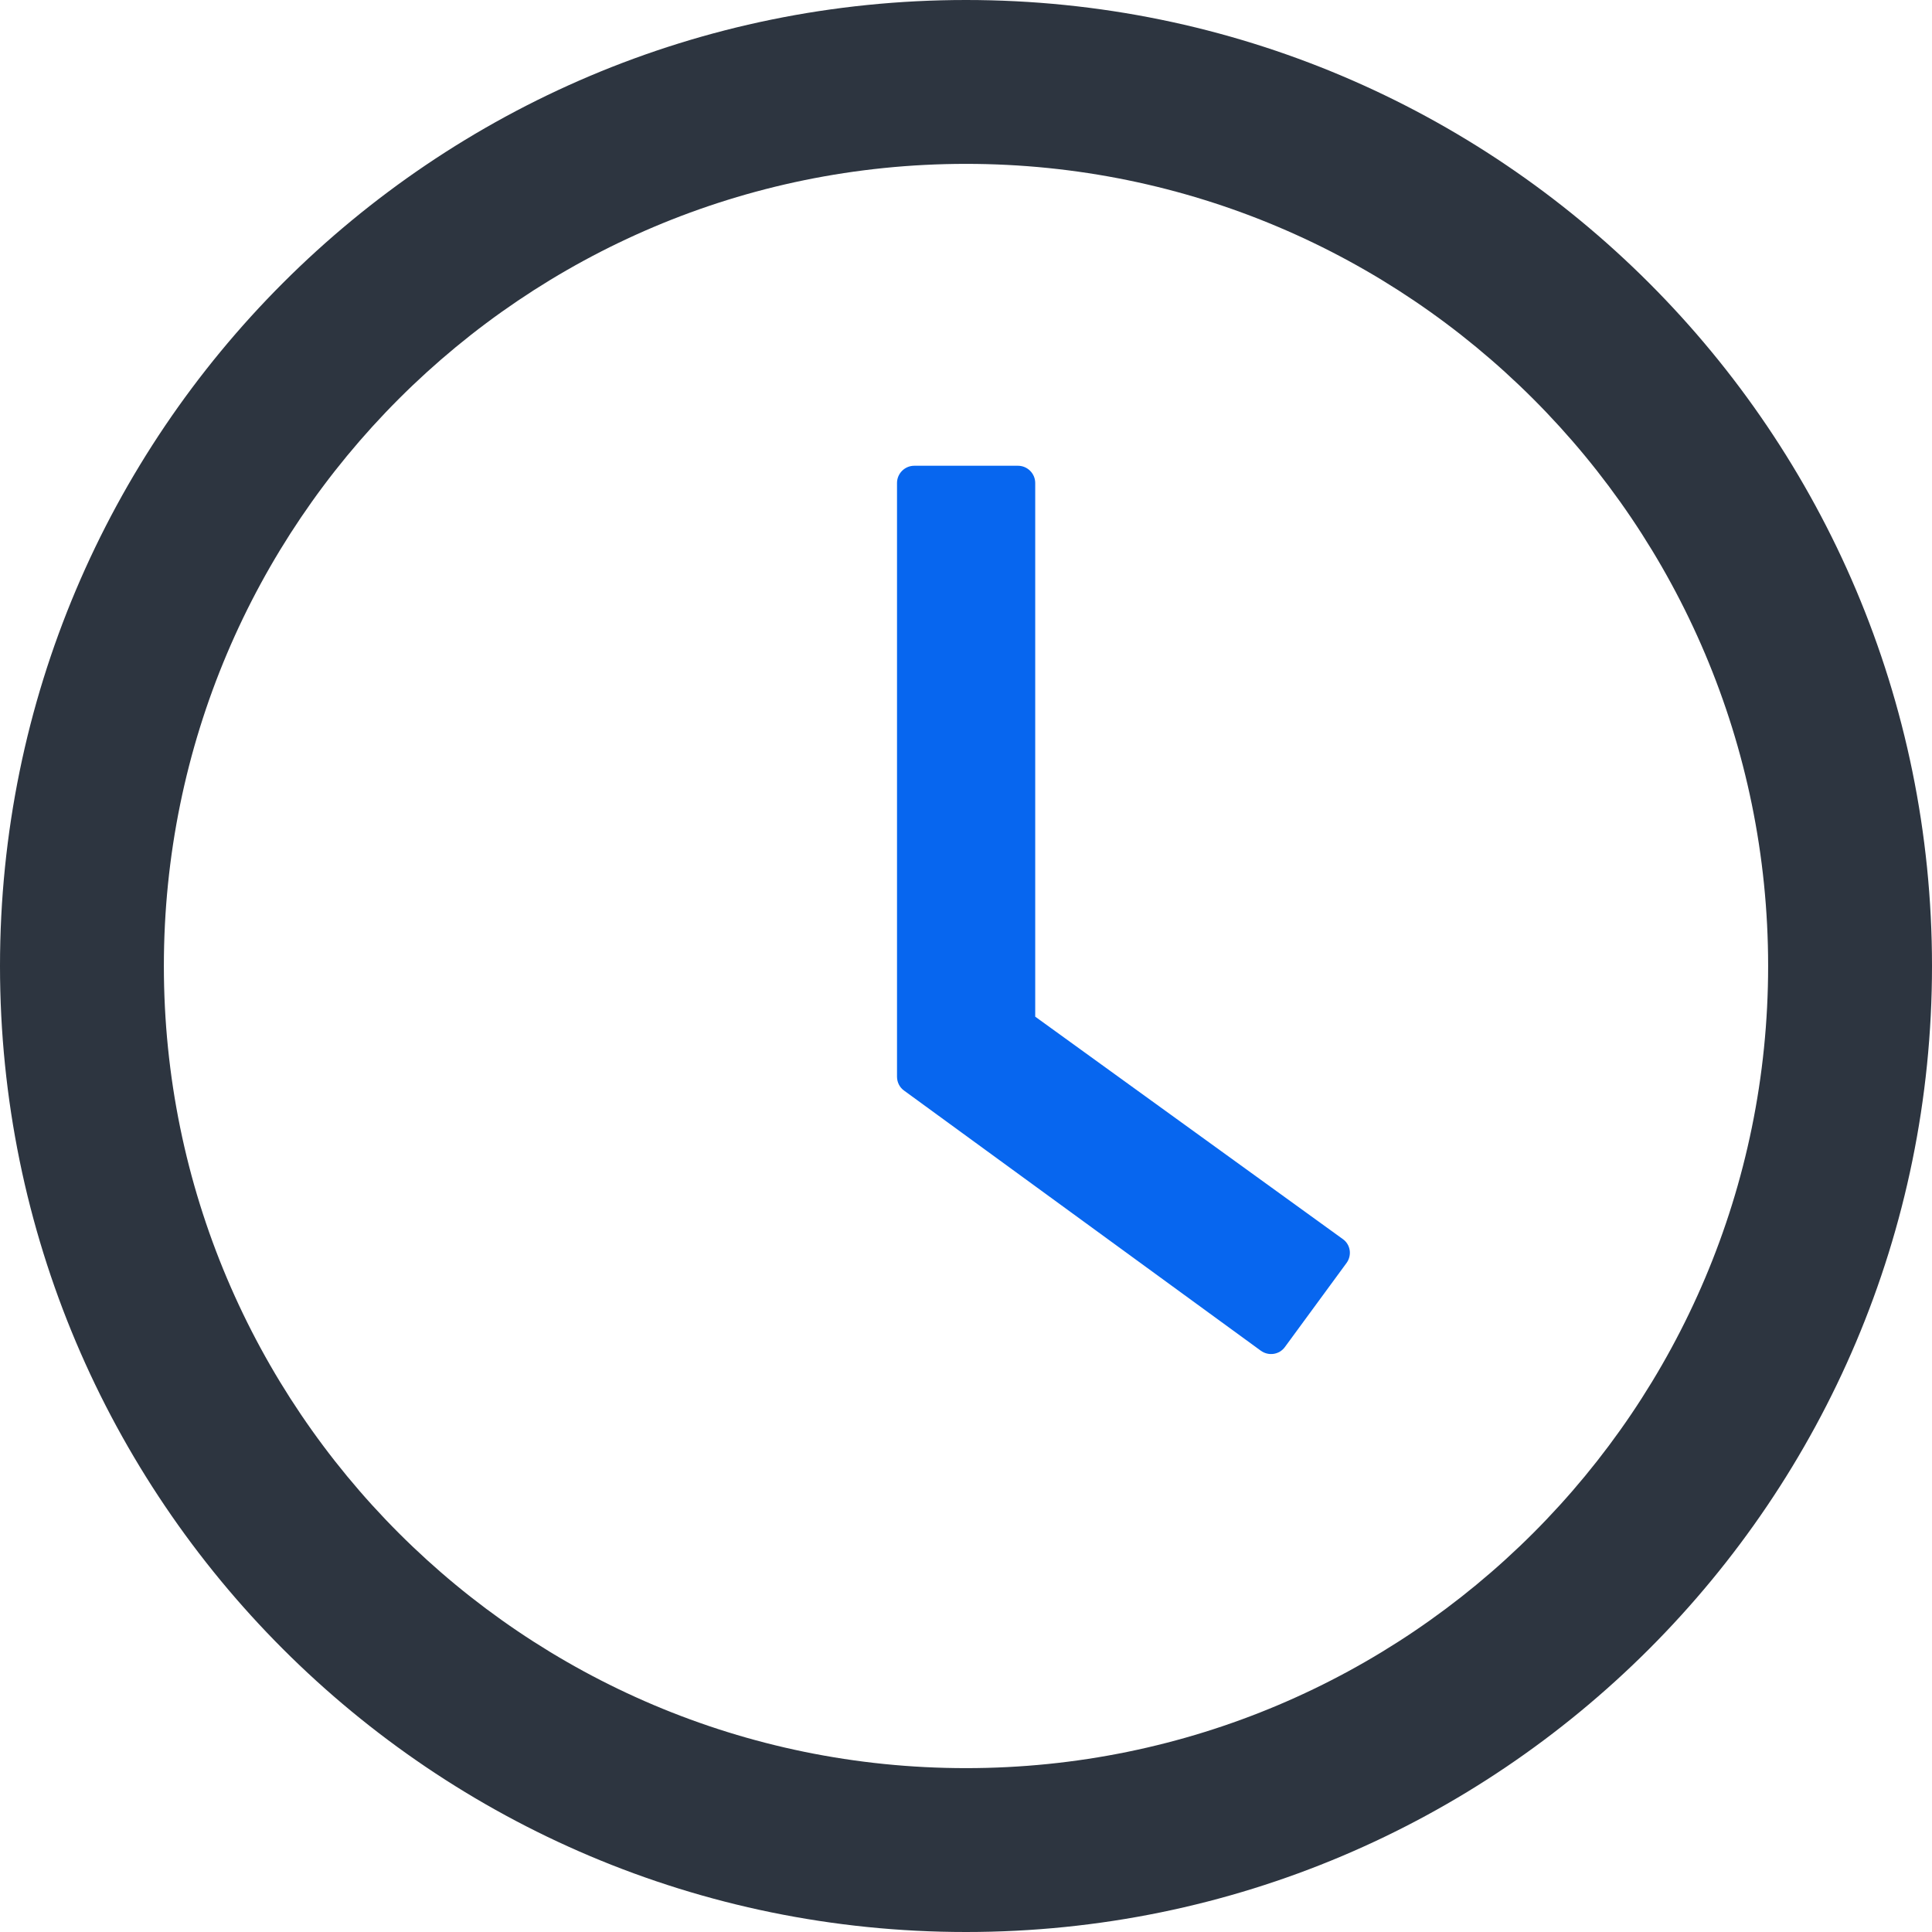
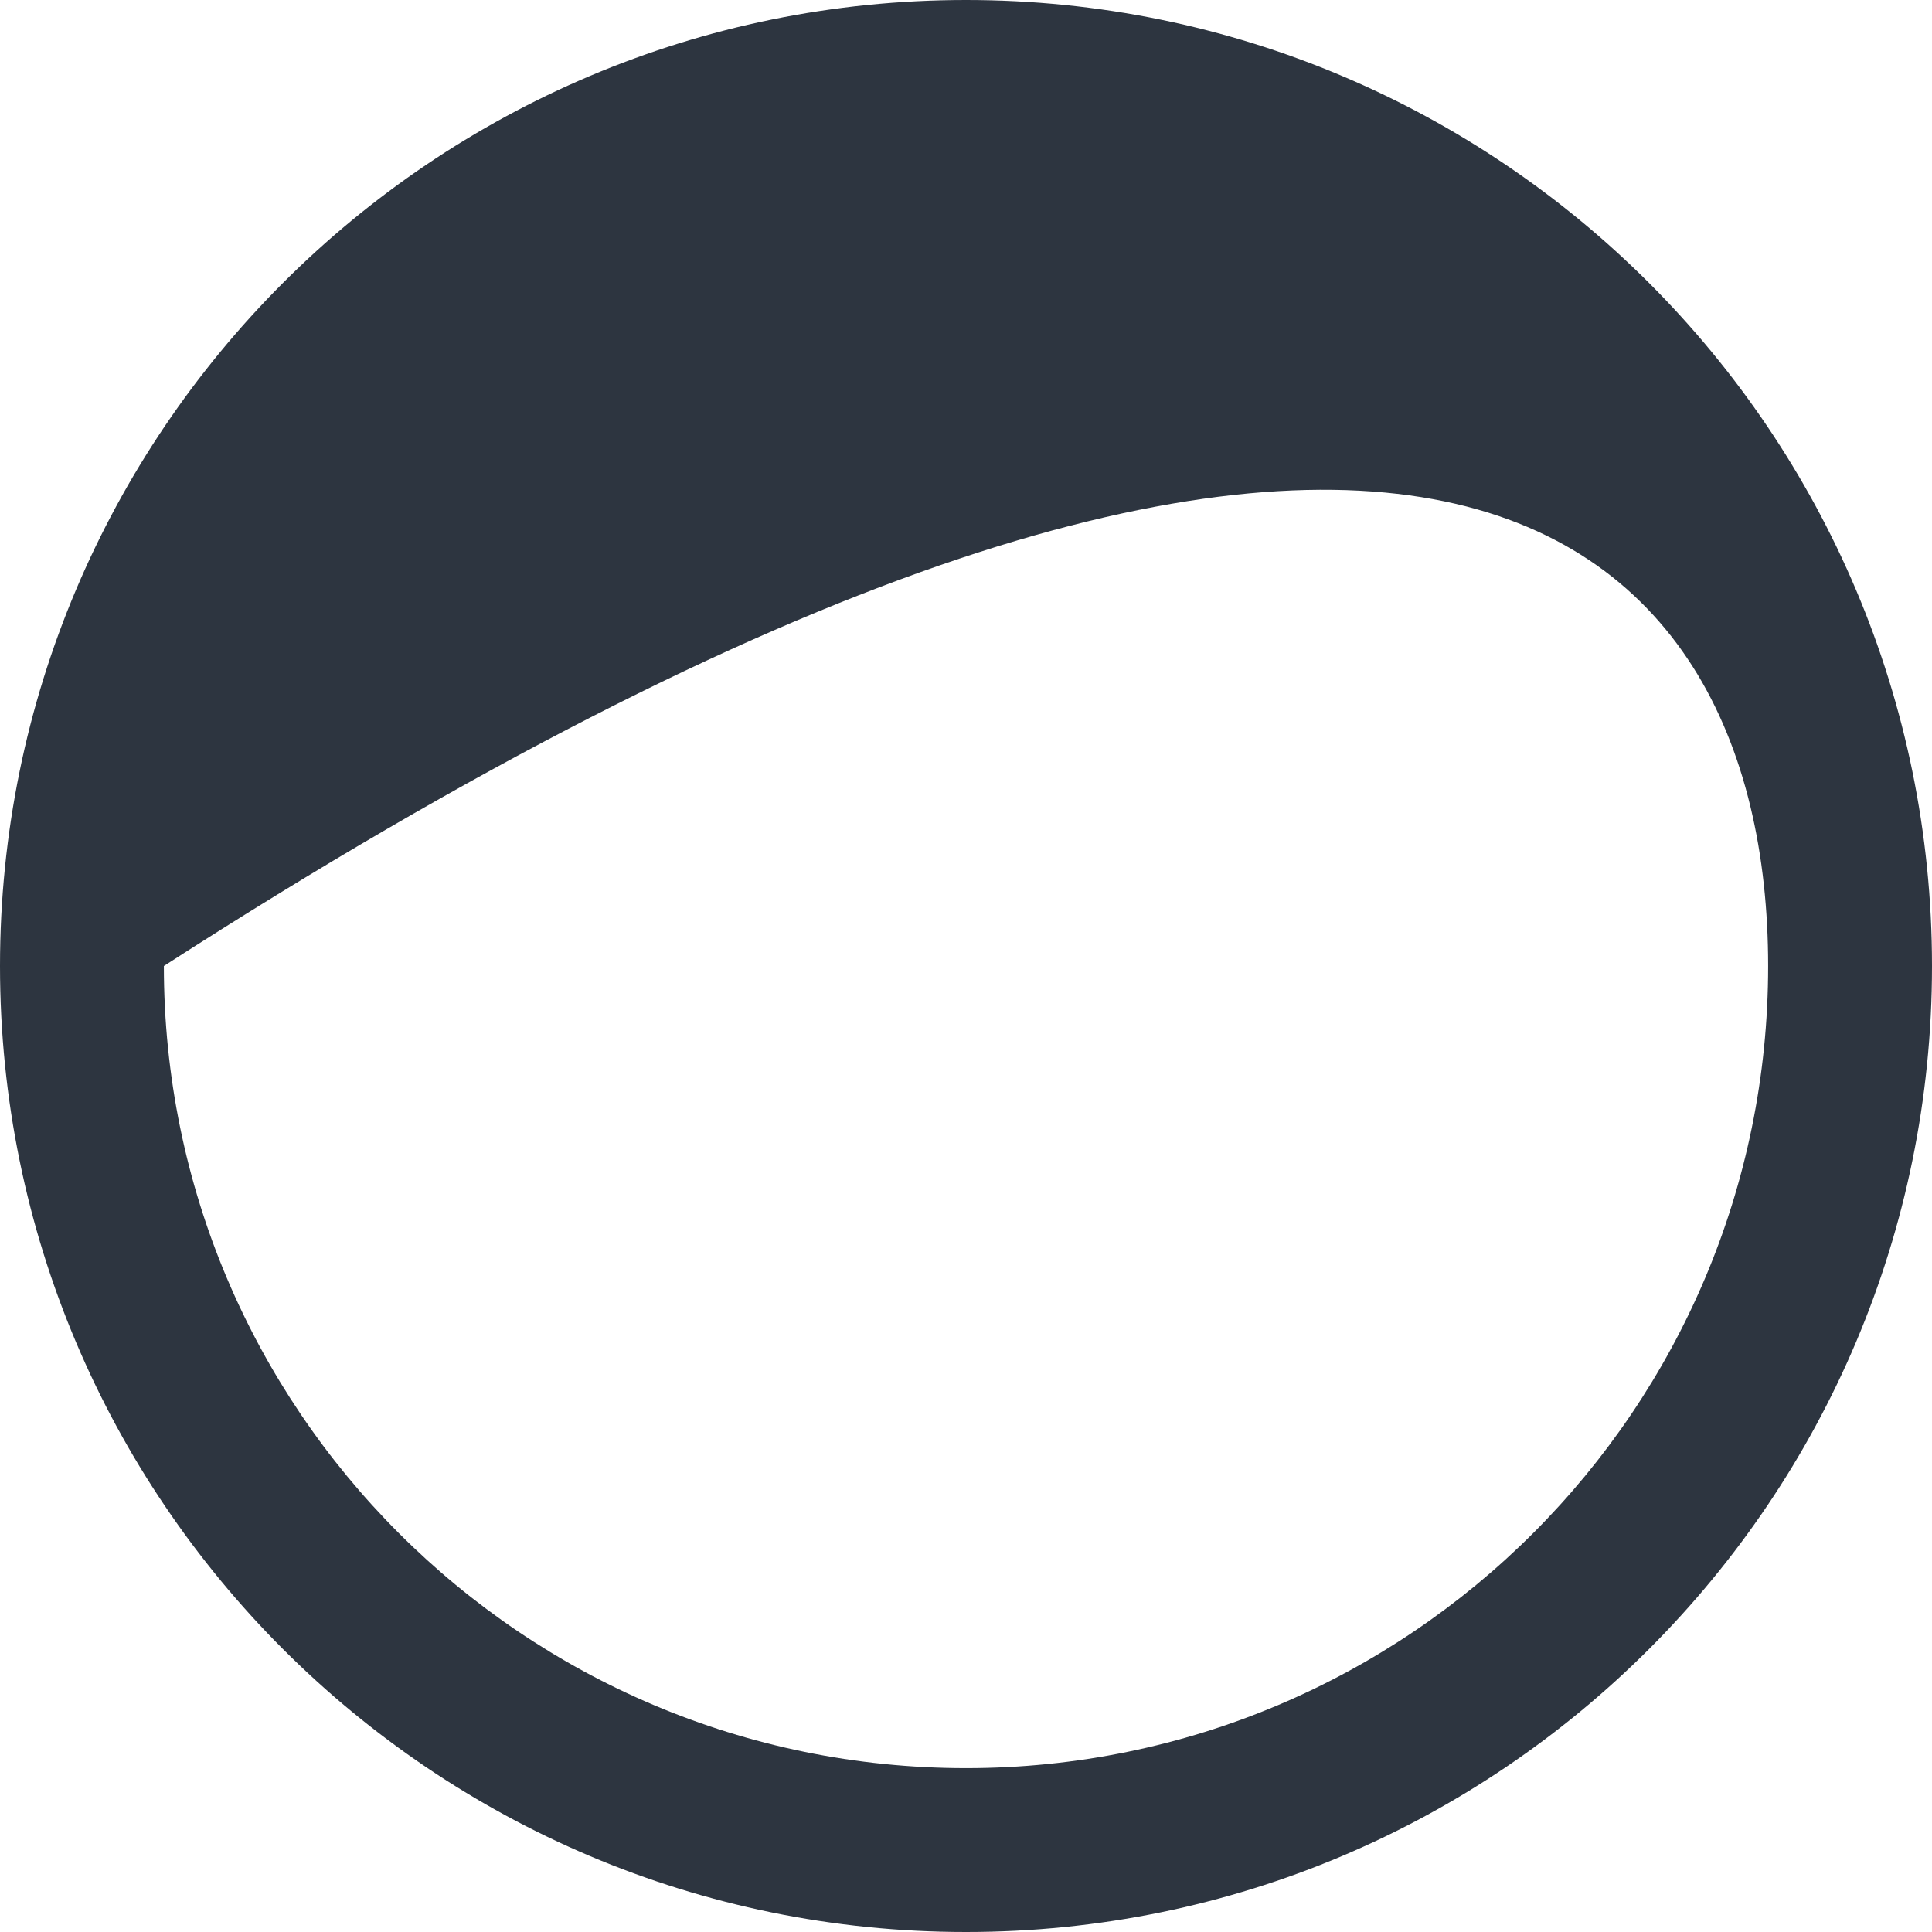
<svg xmlns="http://www.w3.org/2000/svg" width="93" height="93" viewBox="0 0 93 93" fill="none">
-   <path d="M46.5 0C20.821 0 0 20.821 0 46.5C0 72.179 20.821 93 46.5 93C72.179 93 93 72.179 93 46.5C93 20.821 72.179 0 46.5 0ZM46.5 85.112C25.181 85.112 7.888 67.819 7.888 46.5C7.888 25.181 25.181 7.888 46.5 7.888C67.819 7.888 85.112 25.181 85.112 46.5C85.112 67.819 67.819 85.112 46.5 85.112Z" fill="#2D3540" />
-   <path d="M64.633 59.641L49.832 48.939V23.25C49.832 22.794 49.458 22.42 49.002 22.42H44.009C43.552 22.42 43.179 22.794 43.179 23.25V51.825C43.179 52.095 43.303 52.344 43.521 52.499L60.689 65.017C61.062 65.287 61.581 65.214 61.851 64.841L64.82 60.793C65.09 60.419 65.007 59.9 64.633 59.641Z" fill="#0766EF" />
+   <path d="M46.5 0C20.821 0 0 20.821 0 46.5C0 72.179 20.821 93 46.5 93C72.179 93 93 72.179 93 46.5C93 20.821 72.179 0 46.5 0ZM46.5 85.112C25.181 85.112 7.888 67.819 7.888 46.5C67.819 7.888 85.112 25.181 85.112 46.5C85.112 67.819 67.819 85.112 46.5 85.112Z" fill="#2D3540" />
</svg>